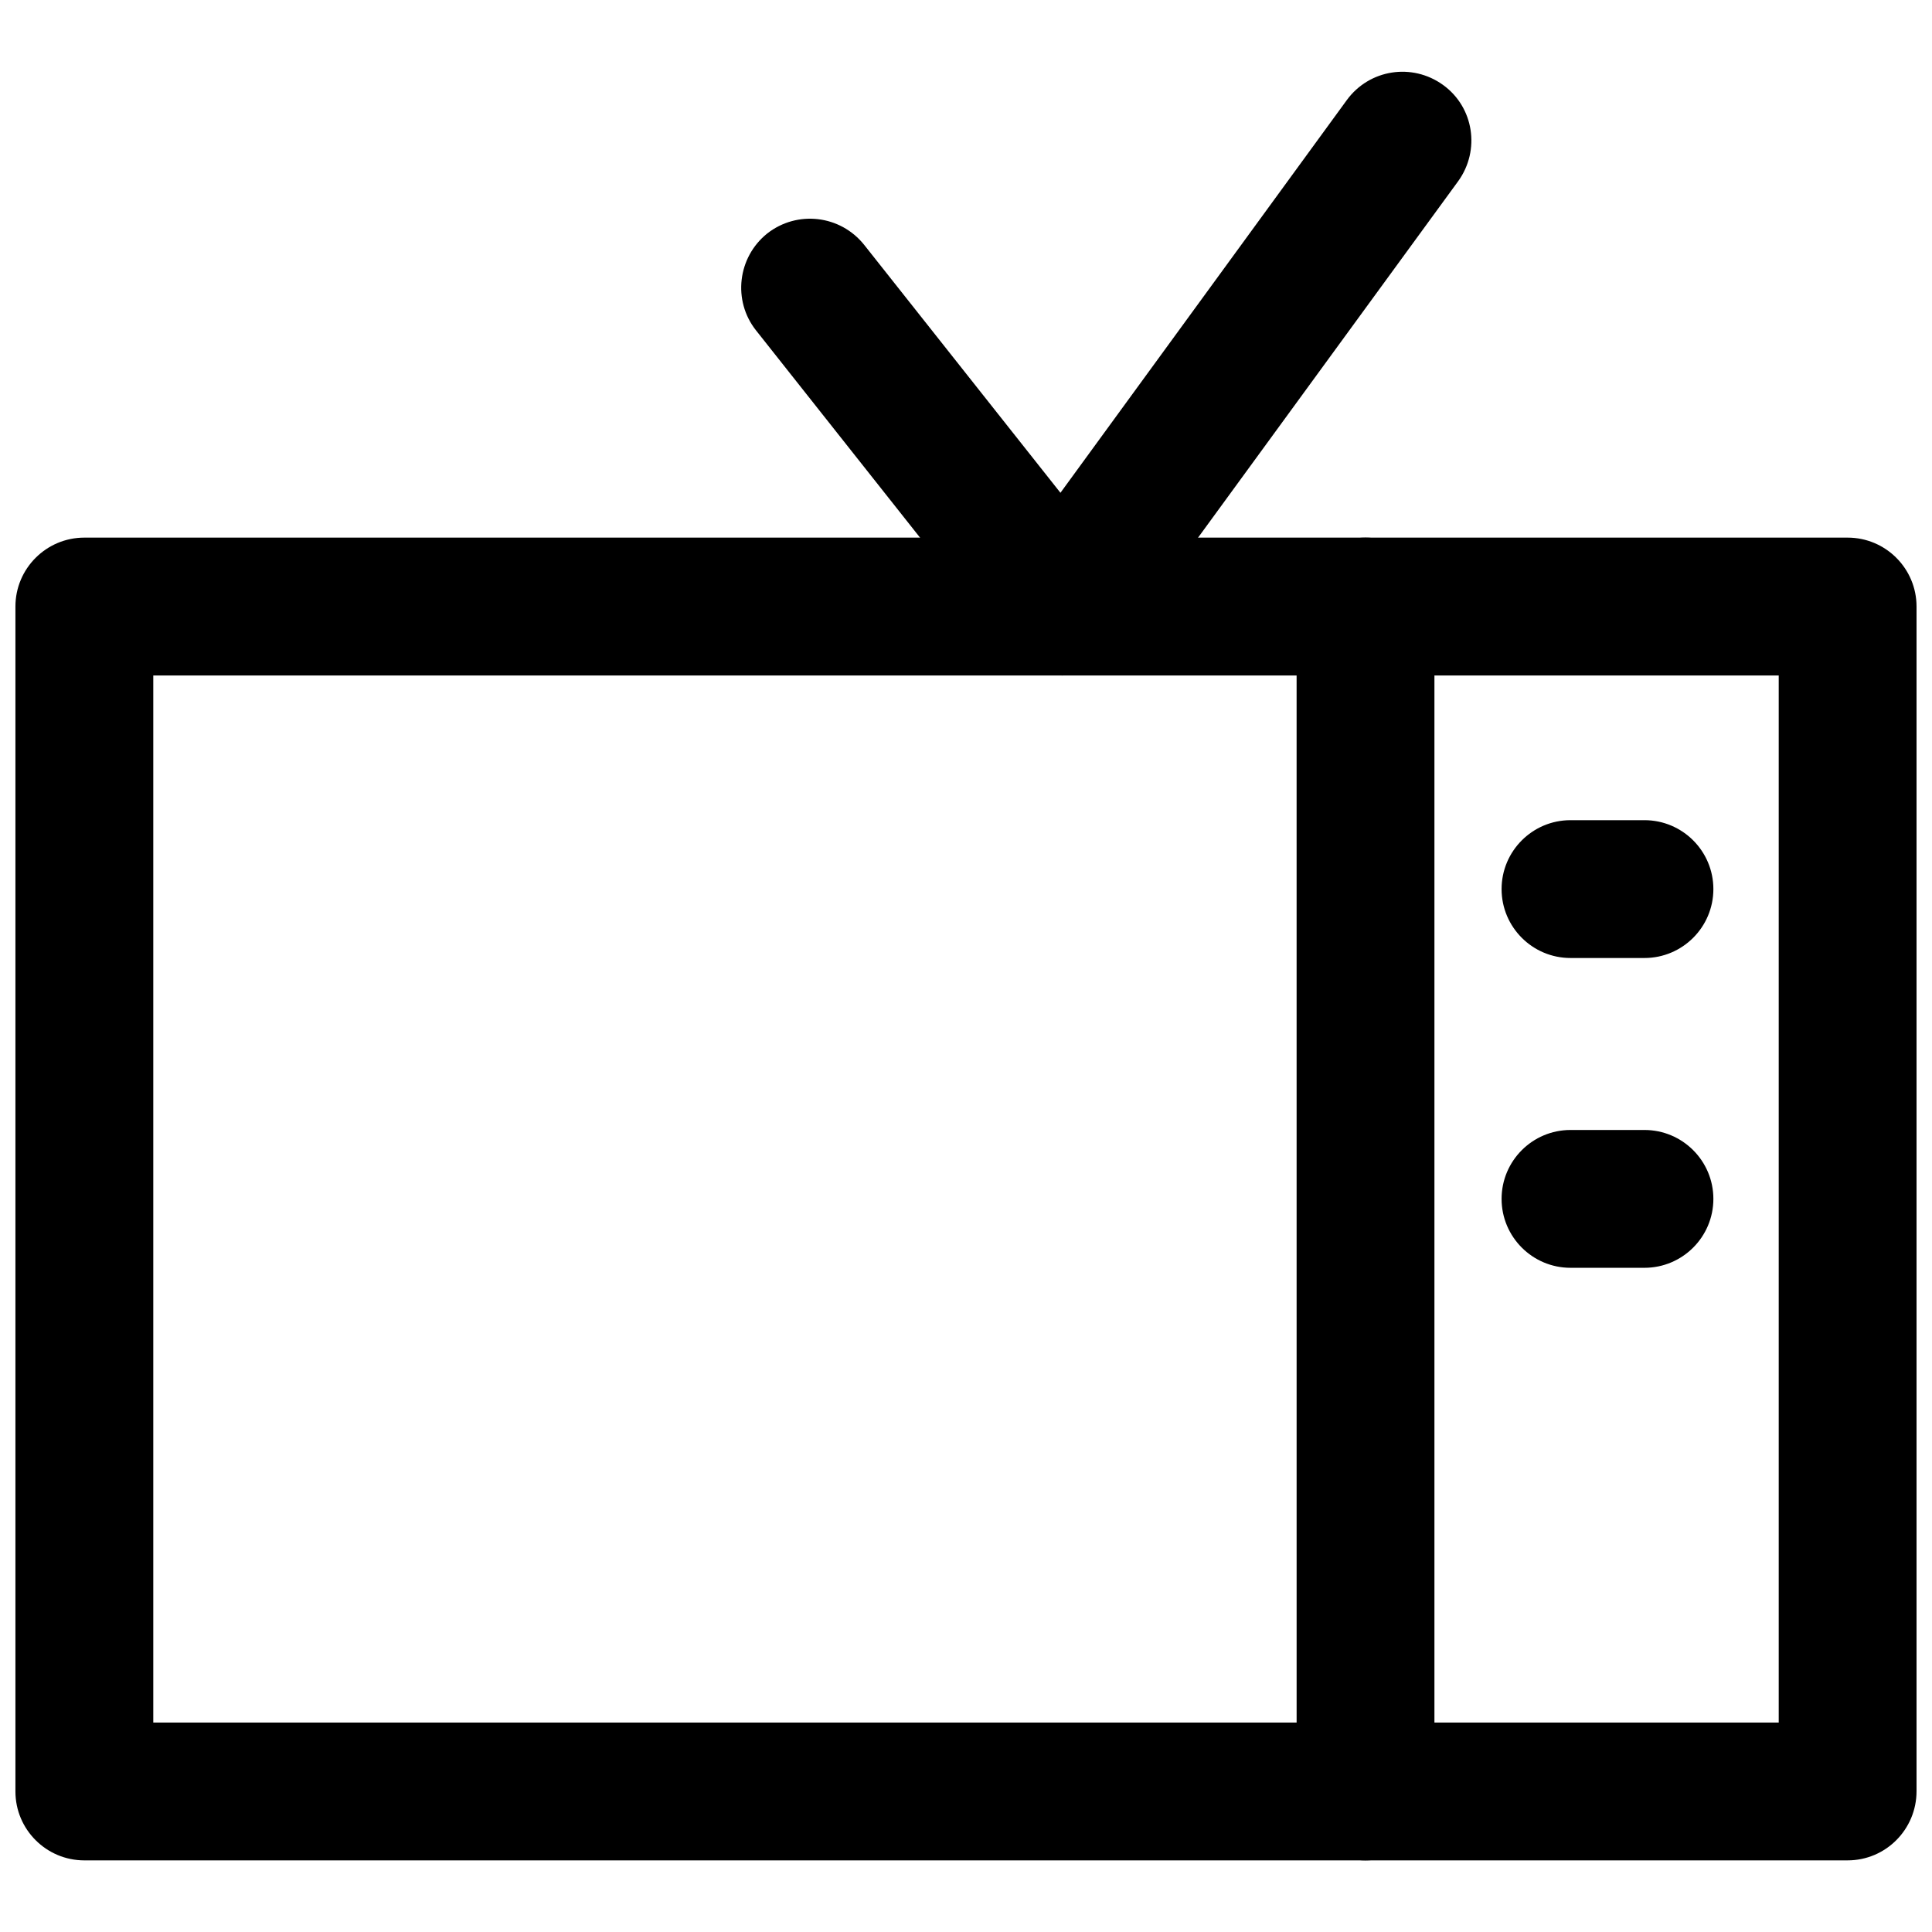
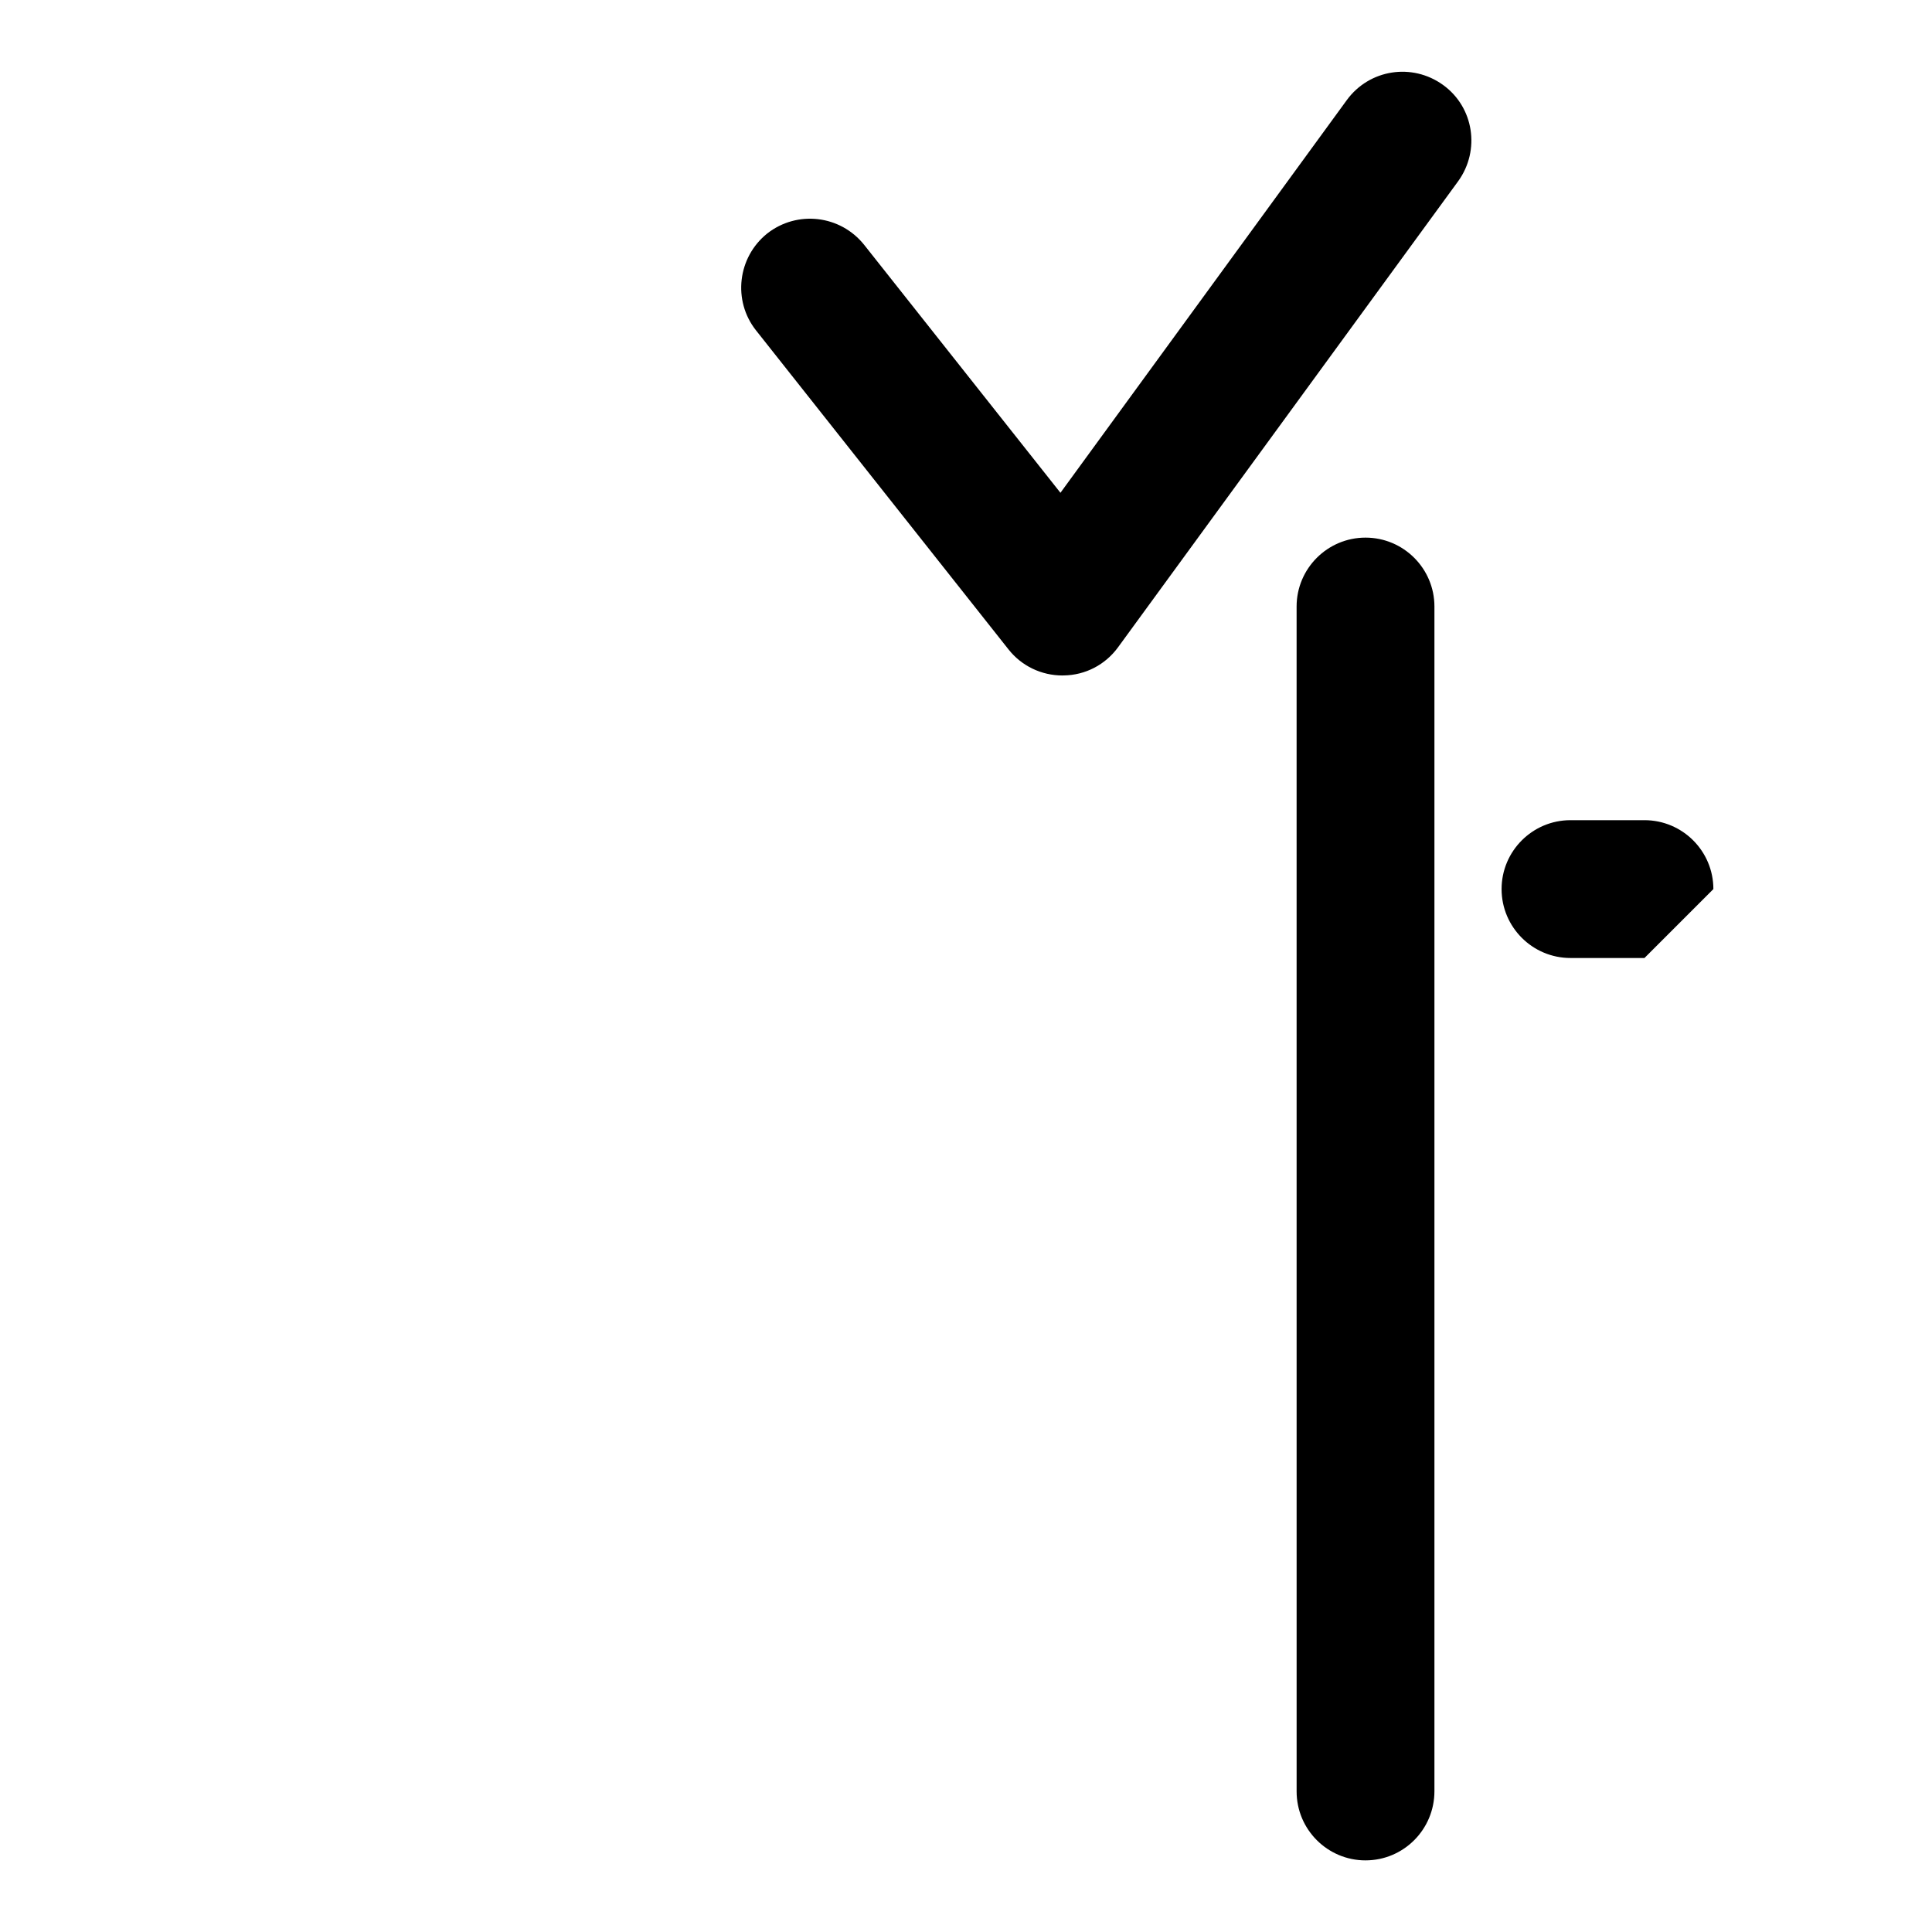
<svg xmlns="http://www.w3.org/2000/svg" width="800px" height="800px" version="1.1" viewBox="144 144 512 512">
  <defs>
    <clipPath id="a">
-       <path d="m148.09 286h503.81v352h-503.81z" />
-     </clipPath>
+       </clipPath>
  </defs>
  <g clip-path="url(#a)">
    <path d="m633.64 637.02h-467.29c-10.074 0-18.262-8.184-18.262-18.262v-314.02c0-10.078 8.188-18.262 18.262-18.262h467.29c10.078 0 18.262 8.188 18.262 18.262v313.94c0 10.156-8.188 18.34-18.262 18.34zm-449.02-36.523h430.76v-277.49h-430.76z" />
  </g>
  <path d="m505.88 637.02c-10.078 0-18.262-8.188-18.262-18.262l-0.004-314.02c0-10.078 8.188-18.262 18.262-18.262 10.078 0 18.262 8.188 18.262 18.262v313.94c0.004 10.156-8.184 18.34-18.258 18.34z" />
-   <path d="m579.8 397.88h-19.602c-10.078 0-18.262-8.188-18.262-18.262 0-10.078 8.188-18.262 18.262-18.262h19.602c10.078 0 18.262 8.188 18.262 18.262s-8.188 18.262-18.262 18.262z" />
-   <path d="m579.8 479.98h-19.602c-10.078 0-18.262-8.188-18.262-18.262 0-10.078 8.188-18.262 18.262-18.262h19.602c10.078 0 18.262 8.188 18.262 18.262 0 10.078-8.188 18.262-18.262 18.262z" />
+   <path d="m579.8 397.88h-19.602c-10.078 0-18.262-8.188-18.262-18.262 0-10.078 8.188-18.262 18.262-18.262h19.602c10.078 0 18.262 8.188 18.262 18.262z" />
  <path d="m425.58 323.01c-5.59 0-10.863-2.519-14.328-6.926l-66.914-84.547c-6.219-7.871-4.879-19.363 2.992-25.664 7.949-6.219 19.363-4.879 25.664 2.992l52.035 65.73 75.887-104.07c5.984-8.188 17.32-9.918 25.504-4.016 8.188 5.902 9.918 17.32 4.016 25.504l-90.133 123.51c-3.387 4.644-8.66 7.398-14.406 7.477-0.078 0.004-0.238 0.004-0.316 0.004z" />
</svg>